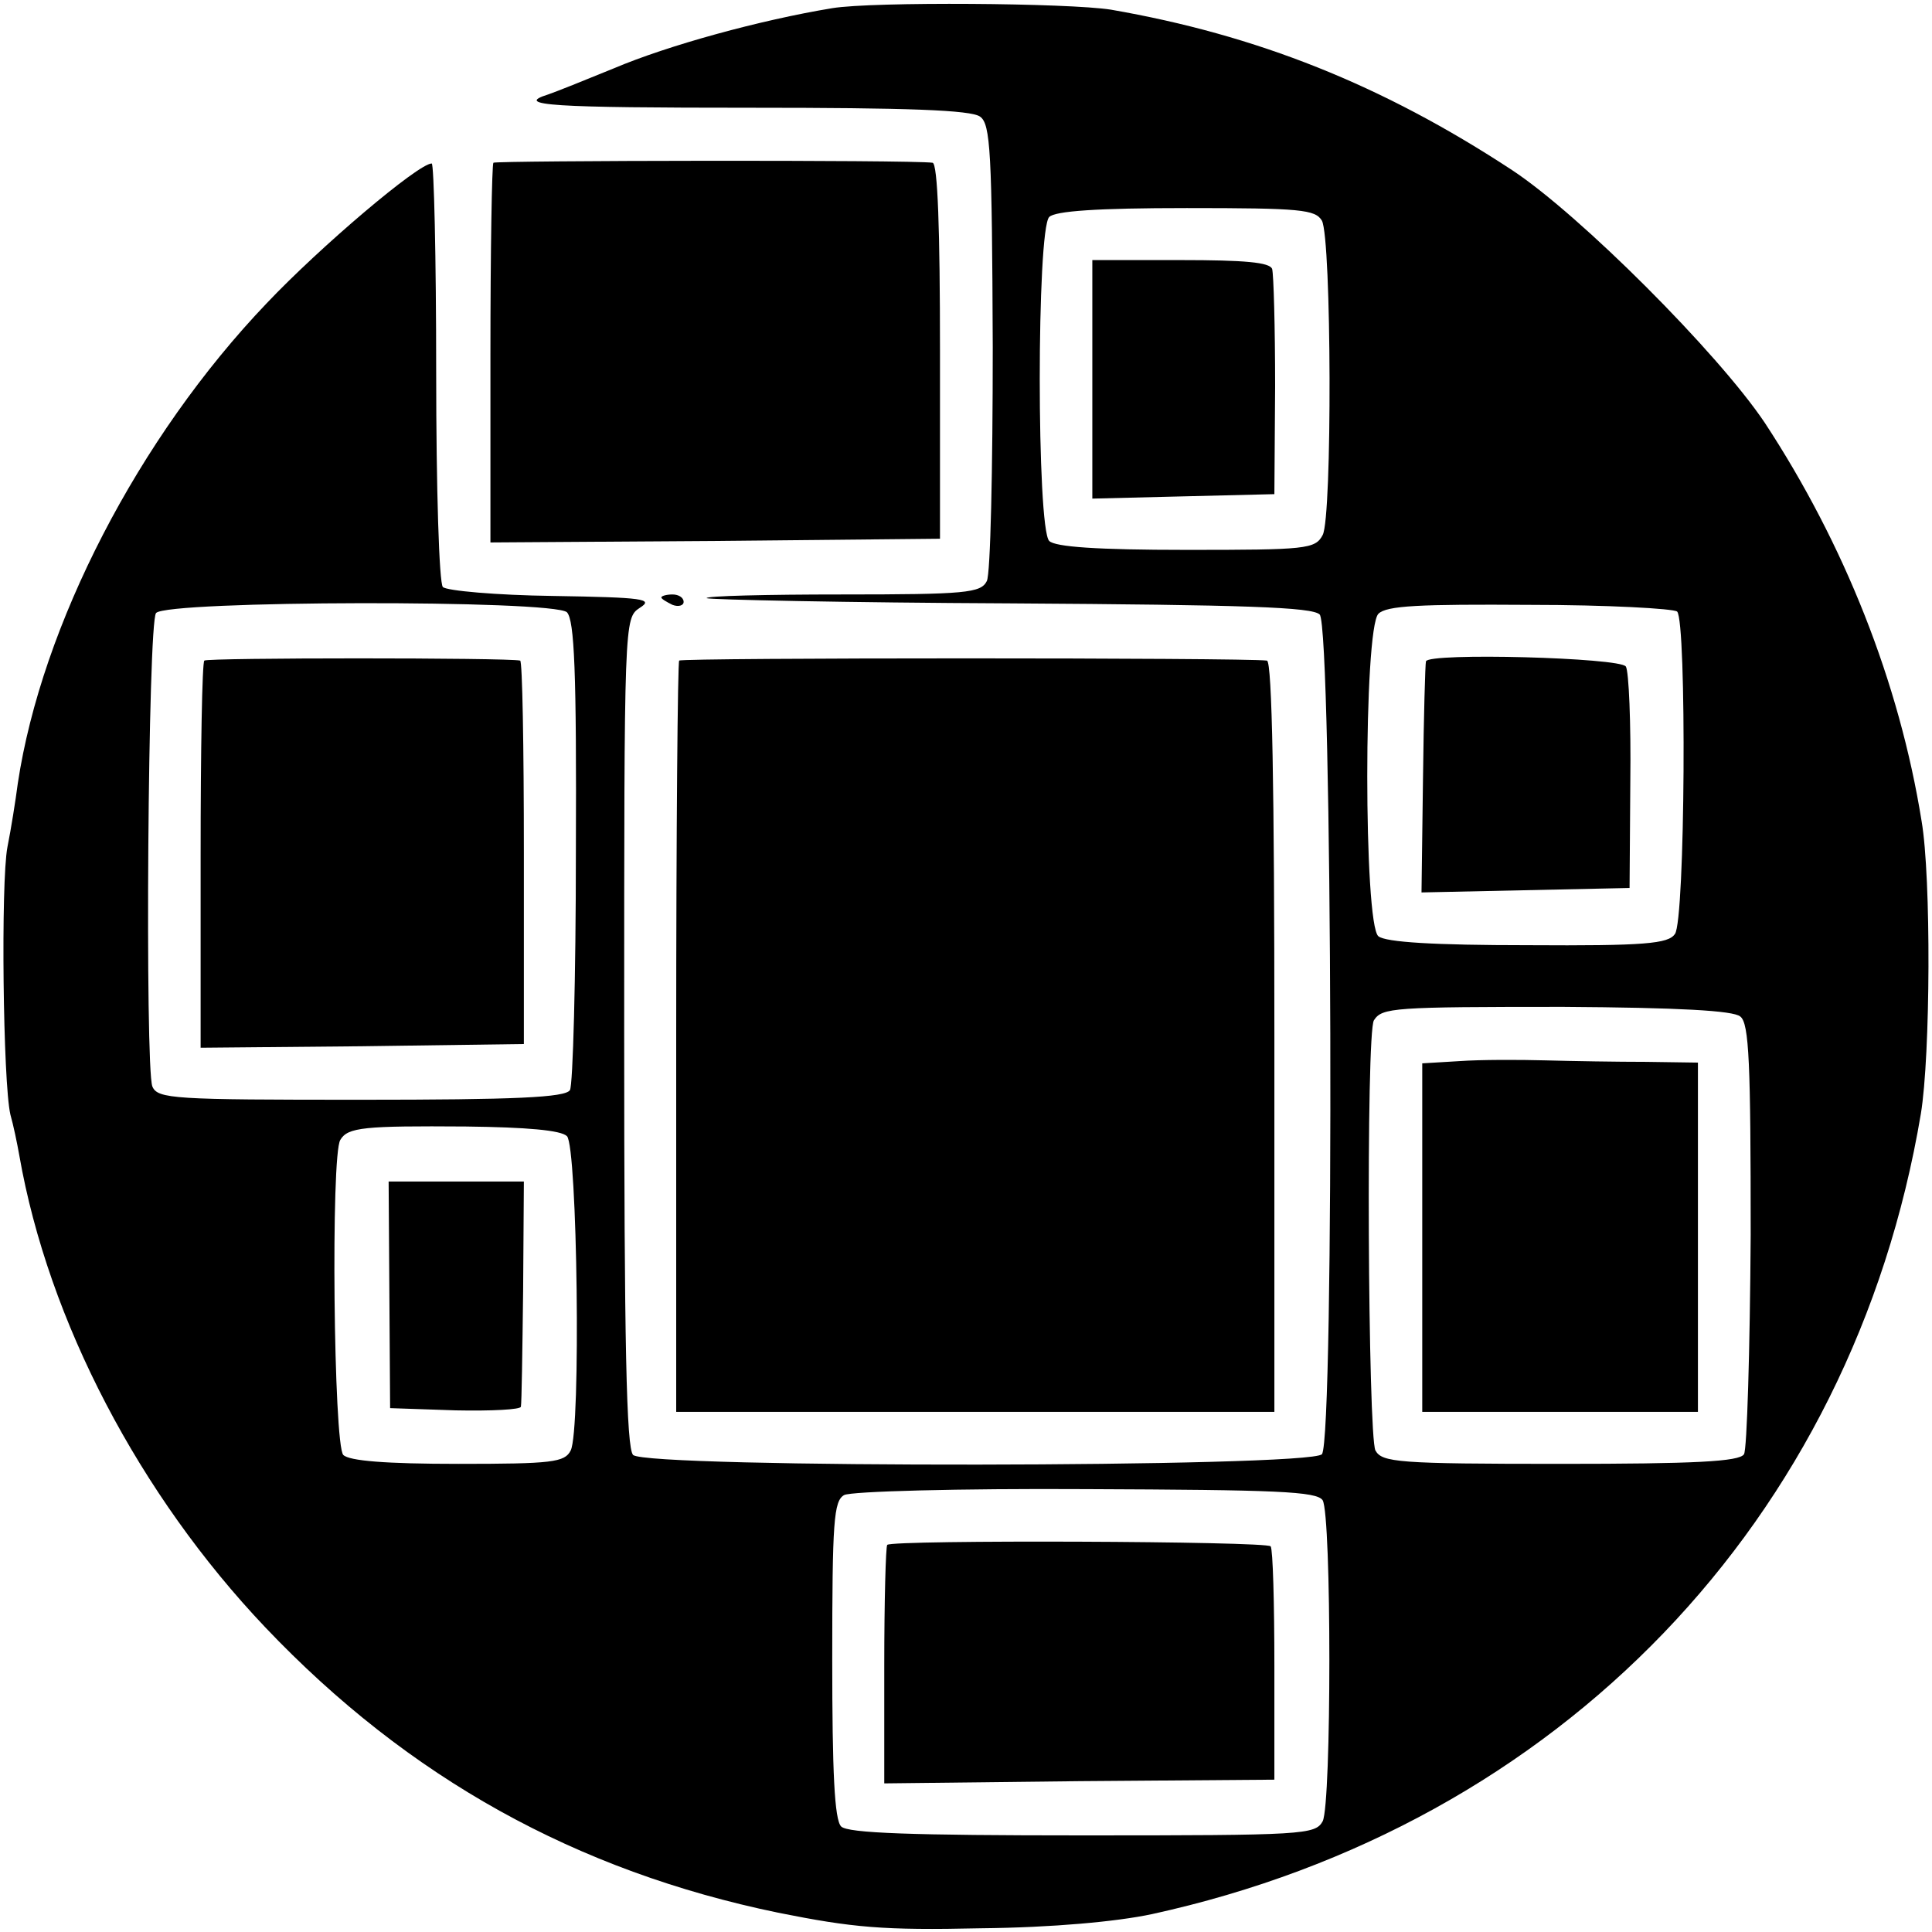
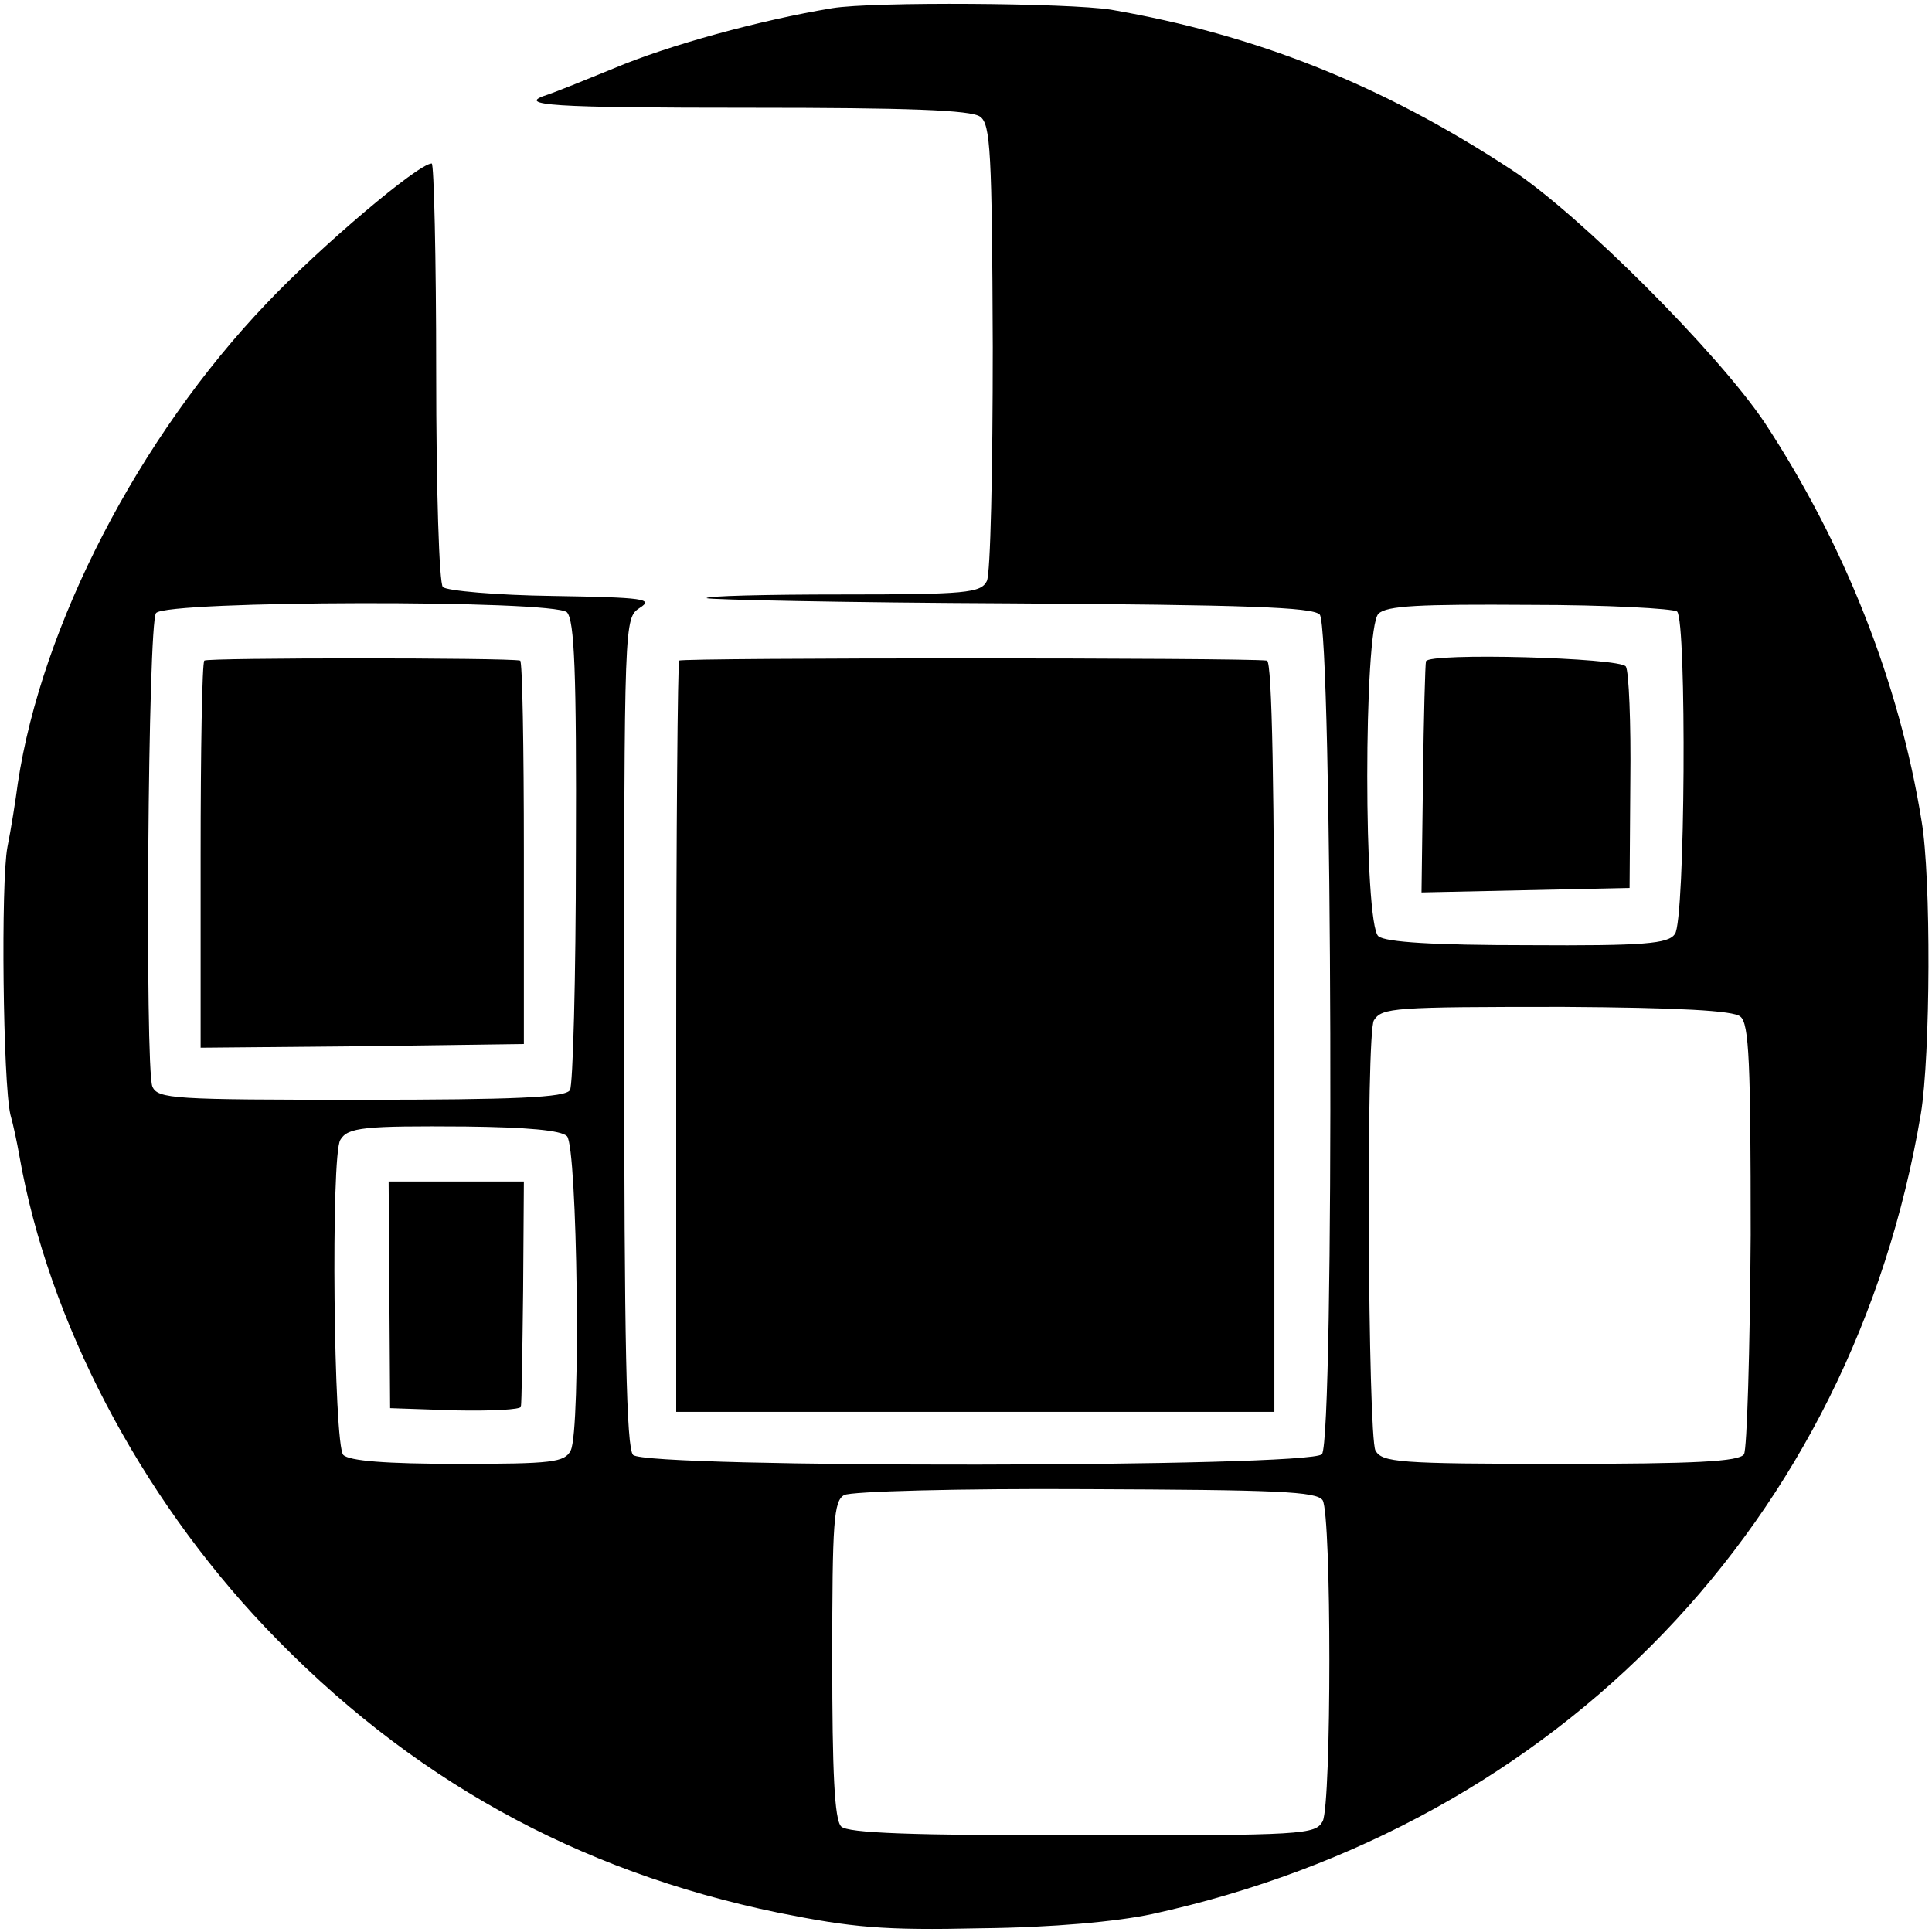
<svg xmlns="http://www.w3.org/2000/svg" version="1.0" width="260pt" height="260pt" viewBox="0 0 260 260" preserveAspectRatio="xMidYMid meet">
  <g transform="translate(0,260) scale(0.1,-0.1)" fill="#000000" stroke="none">
-     <path d="M1120 2589 c-97 -16 -221 -50 -294 -81 -39 -16 -79 -32 -88 -35 -48 -15 6 -18 273 -18 209 0 296 -3 308 -12 14 -10 16 -47 17 -310 0 -164 -3 -306 -8 -315 -8 -16 -28 -18 -195 -18 -102 0 -184 -2 -182 -5 3 -2 187 -6 409 -7 316 -2 406 -5 416 -15 17 -18 20 -1109 3 -1130 -16 -18 -909 -19 -927 -1 -9 9 -12 149 -12 569 0 556 0 557 21 571 19 12 6 14 -117 16 -76 1 -143 7 -148 12 -5 5 -9 131 -9 289 0 155 -3 281 -6 281 -18 0 -150 -112 -222 -188 -173 -181 -303 -434 -335 -646 -3 -23 -9 -61 -14 -86 -9 -47 -6 -317 4 -360 4 -14 9 -38 12 -55 39 -223 162 -457 331 -635 193 -203 419 -328 690 -384 100 -20 141 -24 273 -21 97 1 183 9 230 19 549 120 943 530 1035 1077 13 79 14 318 1 394 -30 187 -104 373 -211 536 -63 94 -249 280 -340 340 -175 115 -344 182 -540 216 -57 9 -320 11 -375 2z m659 -286 c13 -25 14 -399 1 -423 -10 -19 -22 -20 -183 -20 -121 0 -177 4 -185 12 -17 17 -17 419 0 436 8 8 64 12 185 12 154 0 173 -2 182 -17z m-1016 -527 c10 -11 13 -79 12 -322 0 -170 -4 -315 -8 -321 -6 -10 -74 -13 -282 -13 -251 0 -273 1 -280 18 -10 27 -6 624 5 637 14 17 535 18 553 1z m1494 1 c13 -13 11 -416 -3 -434 -9 -13 -40 -16 -198 -15 -126 0 -191 4 -201 12 -20 16 -20 414 0 434 11 11 55 13 204 12 104 0 193 -5 198 -9z m85 -545 c12 -9 14 -63 14 -294 -1 -156 -5 -289 -9 -295 -6 -10 -67 -13 -247 -13 -219 0 -240 2 -249 18 -10 19 -13 563 -2 579 11 17 26 18 255 18 155 -1 229 -5 238 -13z m-1579 -161 c14 -14 19 -396 5 -423 -8 -16 -25 -18 -151 -18 -98 0 -147 4 -155 12 -13 13 -17 404 -4 424 10 17 32 19 169 18 82 -1 128 -5 136 -13z m1017 -490 c12 -21 12 -408 0 -432 -10 -18 -25 -19 -323 -19 -230 0 -316 3 -325 12 -9 9 -12 73 -12 225 0 186 2 213 16 221 9 5 154 9 326 8 256 -1 310 -3 318 -15z" />
+     <path d="M1120 2589 c-97 -16 -221 -50 -294 -81 -39 -16 -79 -32 -88 -35 -48 -15 6 -18 273 -18 209 0 296 -3 308 -12 14 -10 16 -47 17 -310 0 -164 -3 -306 -8 -315 -8 -16 -28 -18 -195 -18 -102 0 -184 -2 -182 -5 3 -2 187 -6 409 -7 316 -2 406 -5 416 -15 17 -18 20 -1109 3 -1130 -16 -18 -909 -19 -927 -1 -9 9 -12 149 -12 569 0 556 0 557 21 571 19 12 6 14 -117 16 -76 1 -143 7 -148 12 -5 5 -9 131 -9 289 0 155 -3 281 -6 281 -18 0 -150 -112 -222 -188 -173 -181 -303 -434 -335 -646 -3 -23 -9 -61 -14 -86 -9 -47 -6 -317 4 -360 4 -14 9 -38 12 -55 39 -223 162 -457 331 -635 193 -203 419 -328 690 -384 100 -20 141 -24 273 -21 97 1 183 9 230 19 549 120 943 530 1035 1077 13 79 14 318 1 394 -30 187 -104 373 -211 536 -63 94 -249 280 -340 340 -175 115 -344 182 -540 216 -57 9 -320 11 -375 2z m659 -286 z m-1016 -527 c10 -11 13 -79 12 -322 0 -170 -4 -315 -8 -321 -6 -10 -74 -13 -282 -13 -251 0 -273 1 -280 18 -10 27 -6 624 5 637 14 17 535 18 553 1z m1494 1 c13 -13 11 -416 -3 -434 -9 -13 -40 -16 -198 -15 -126 0 -191 4 -201 12 -20 16 -20 414 0 434 11 11 55 13 204 12 104 0 193 -5 198 -9z m85 -545 c12 -9 14 -63 14 -294 -1 -156 -5 -289 -9 -295 -6 -10 -67 -13 -247 -13 -219 0 -240 2 -249 18 -10 19 -13 563 -2 579 11 17 26 18 255 18 155 -1 229 -5 238 -13z m-1579 -161 c14 -14 19 -396 5 -423 -8 -16 -25 -18 -151 -18 -98 0 -147 4 -155 12 -13 13 -17 404 -4 424 10 17 32 19 169 18 82 -1 128 -5 136 -13z m1017 -490 c12 -21 12 -408 0 -432 -10 -18 -25 -19 -323 -19 -230 0 -316 3 -325 12 -9 9 -12 73 -12 225 0 186 2 213 16 221 9 5 154 9 326 8 256 -1 310 -3 318 -15z" />
    <path d="M1470 2090 l0 -161 122 3 123 3 1 145 c0 80 -2 151 -4 158 -3 9 -37 12 -123 12 l-119 0 0 -160z" />
    <path d="M275 1711 c-3 -2 -5 -121 -5 -263 l0 -258 217 2 218 3 0 258 c0 141 -2 258 -5 258 -16 4 -422 4 -425 0z" />
    <path d="M1919 1710 c-1 -3 -3 -74 -4 -158 l-2 -153 140 3 140 3 1 143 c1 79 -2 149 -6 155 -7 12 -266 19 -269 7z" />
-     <path d="M1964 1172 l-50 -3 0 -234 0 -235 185 0 186 0 0 235 0 235 -70 1 c-38 0 -99 1 -135 2 -36 1 -88 1 -116 -1z" />
    <path d="M524 858 l1 -153 88 -3 c48 -1 88 1 88 5 1 4 2 74 3 156 l1 147 -91 0 -91 0 1 -152z" />
-     <path d="M1194 521 c-2 -2 -4 -76 -4 -163 l0 -158 263 3 262 2 0 153 c0 84 -2 157 -5 161 -5 7 -508 9 -516 2z" />
-     <path d="M664 2381 c-2 -2 -4 -118 -4 -258 l0 -253 302 2 303 3 0 253 c0 162 -3 252 -10 253 -30 4 -587 3 -591 0z" />
-     <path d="M890 1796 c0 -2 7 -6 15 -10 8 -3 15 -1 15 4 0 6 -7 10 -15 10 -8 0 -15 -2 -15 -4z" />
    <path d="M914 1711 c-2 -2 -4 -231 -4 -508 l0 -503 403 0 402 0 0 505 c0 331 -3 505 -10 506 -30 4 -787 4 -791 0z" />
  </g>
</svg>